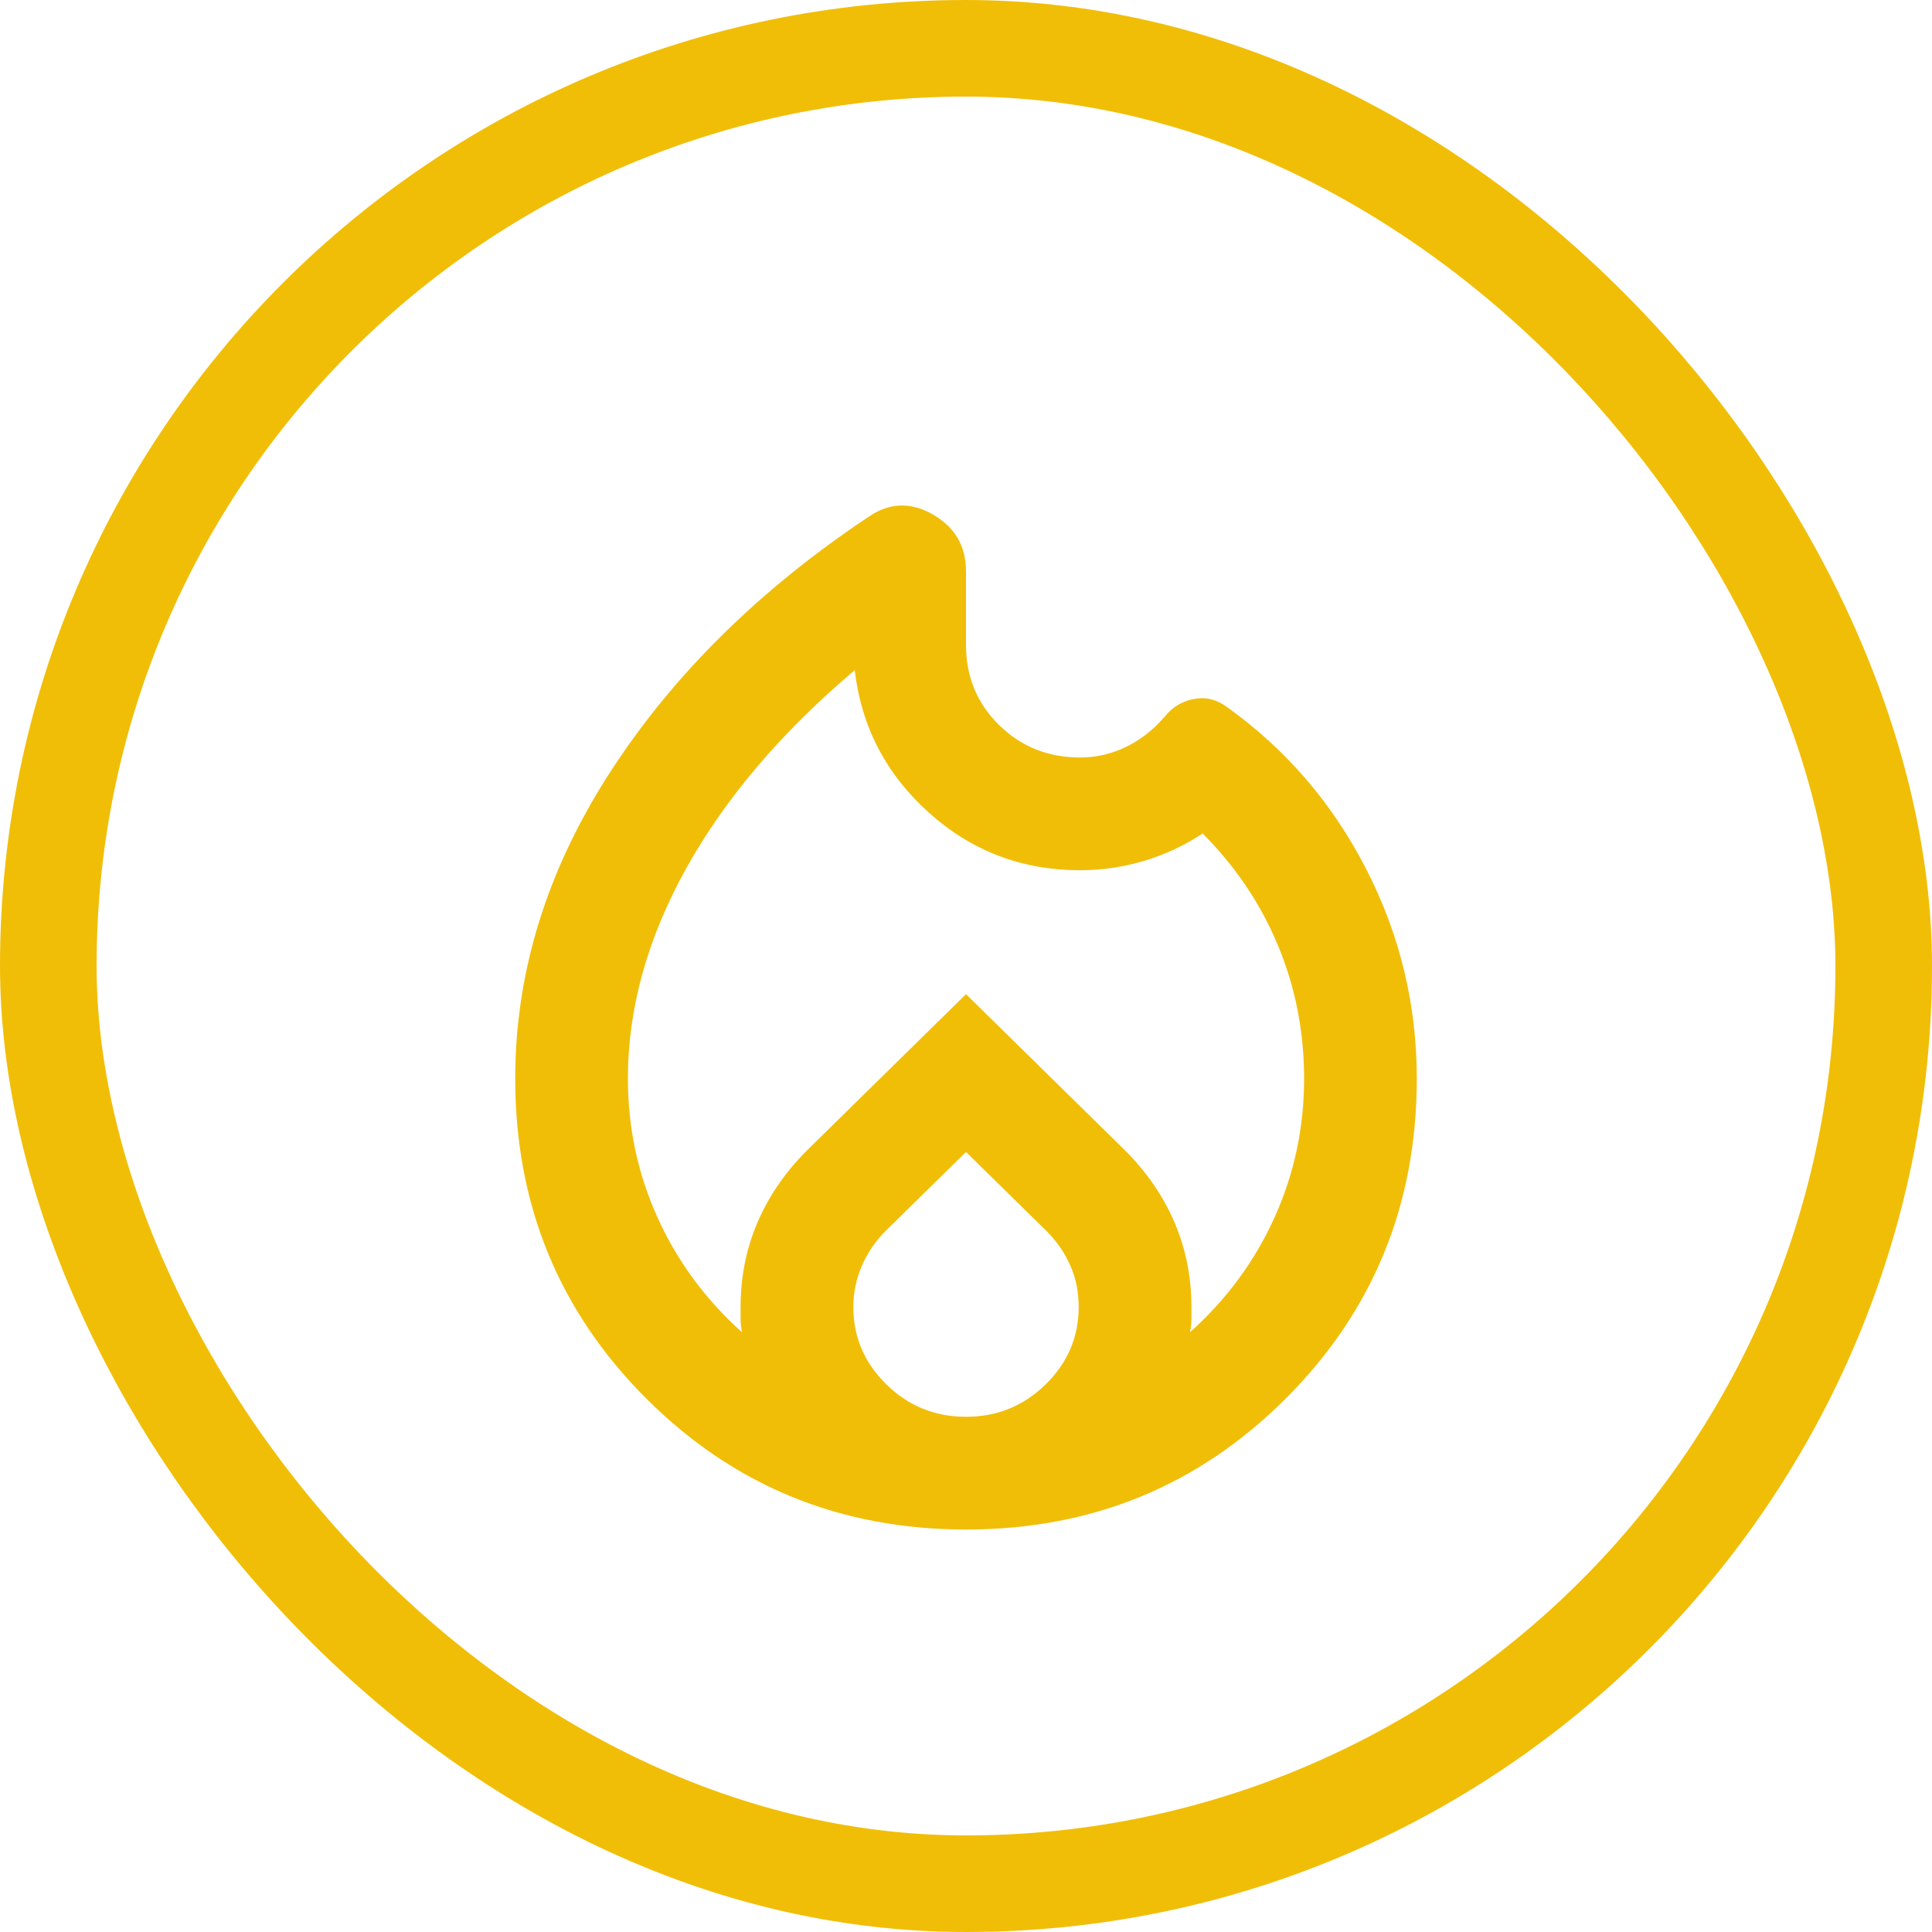
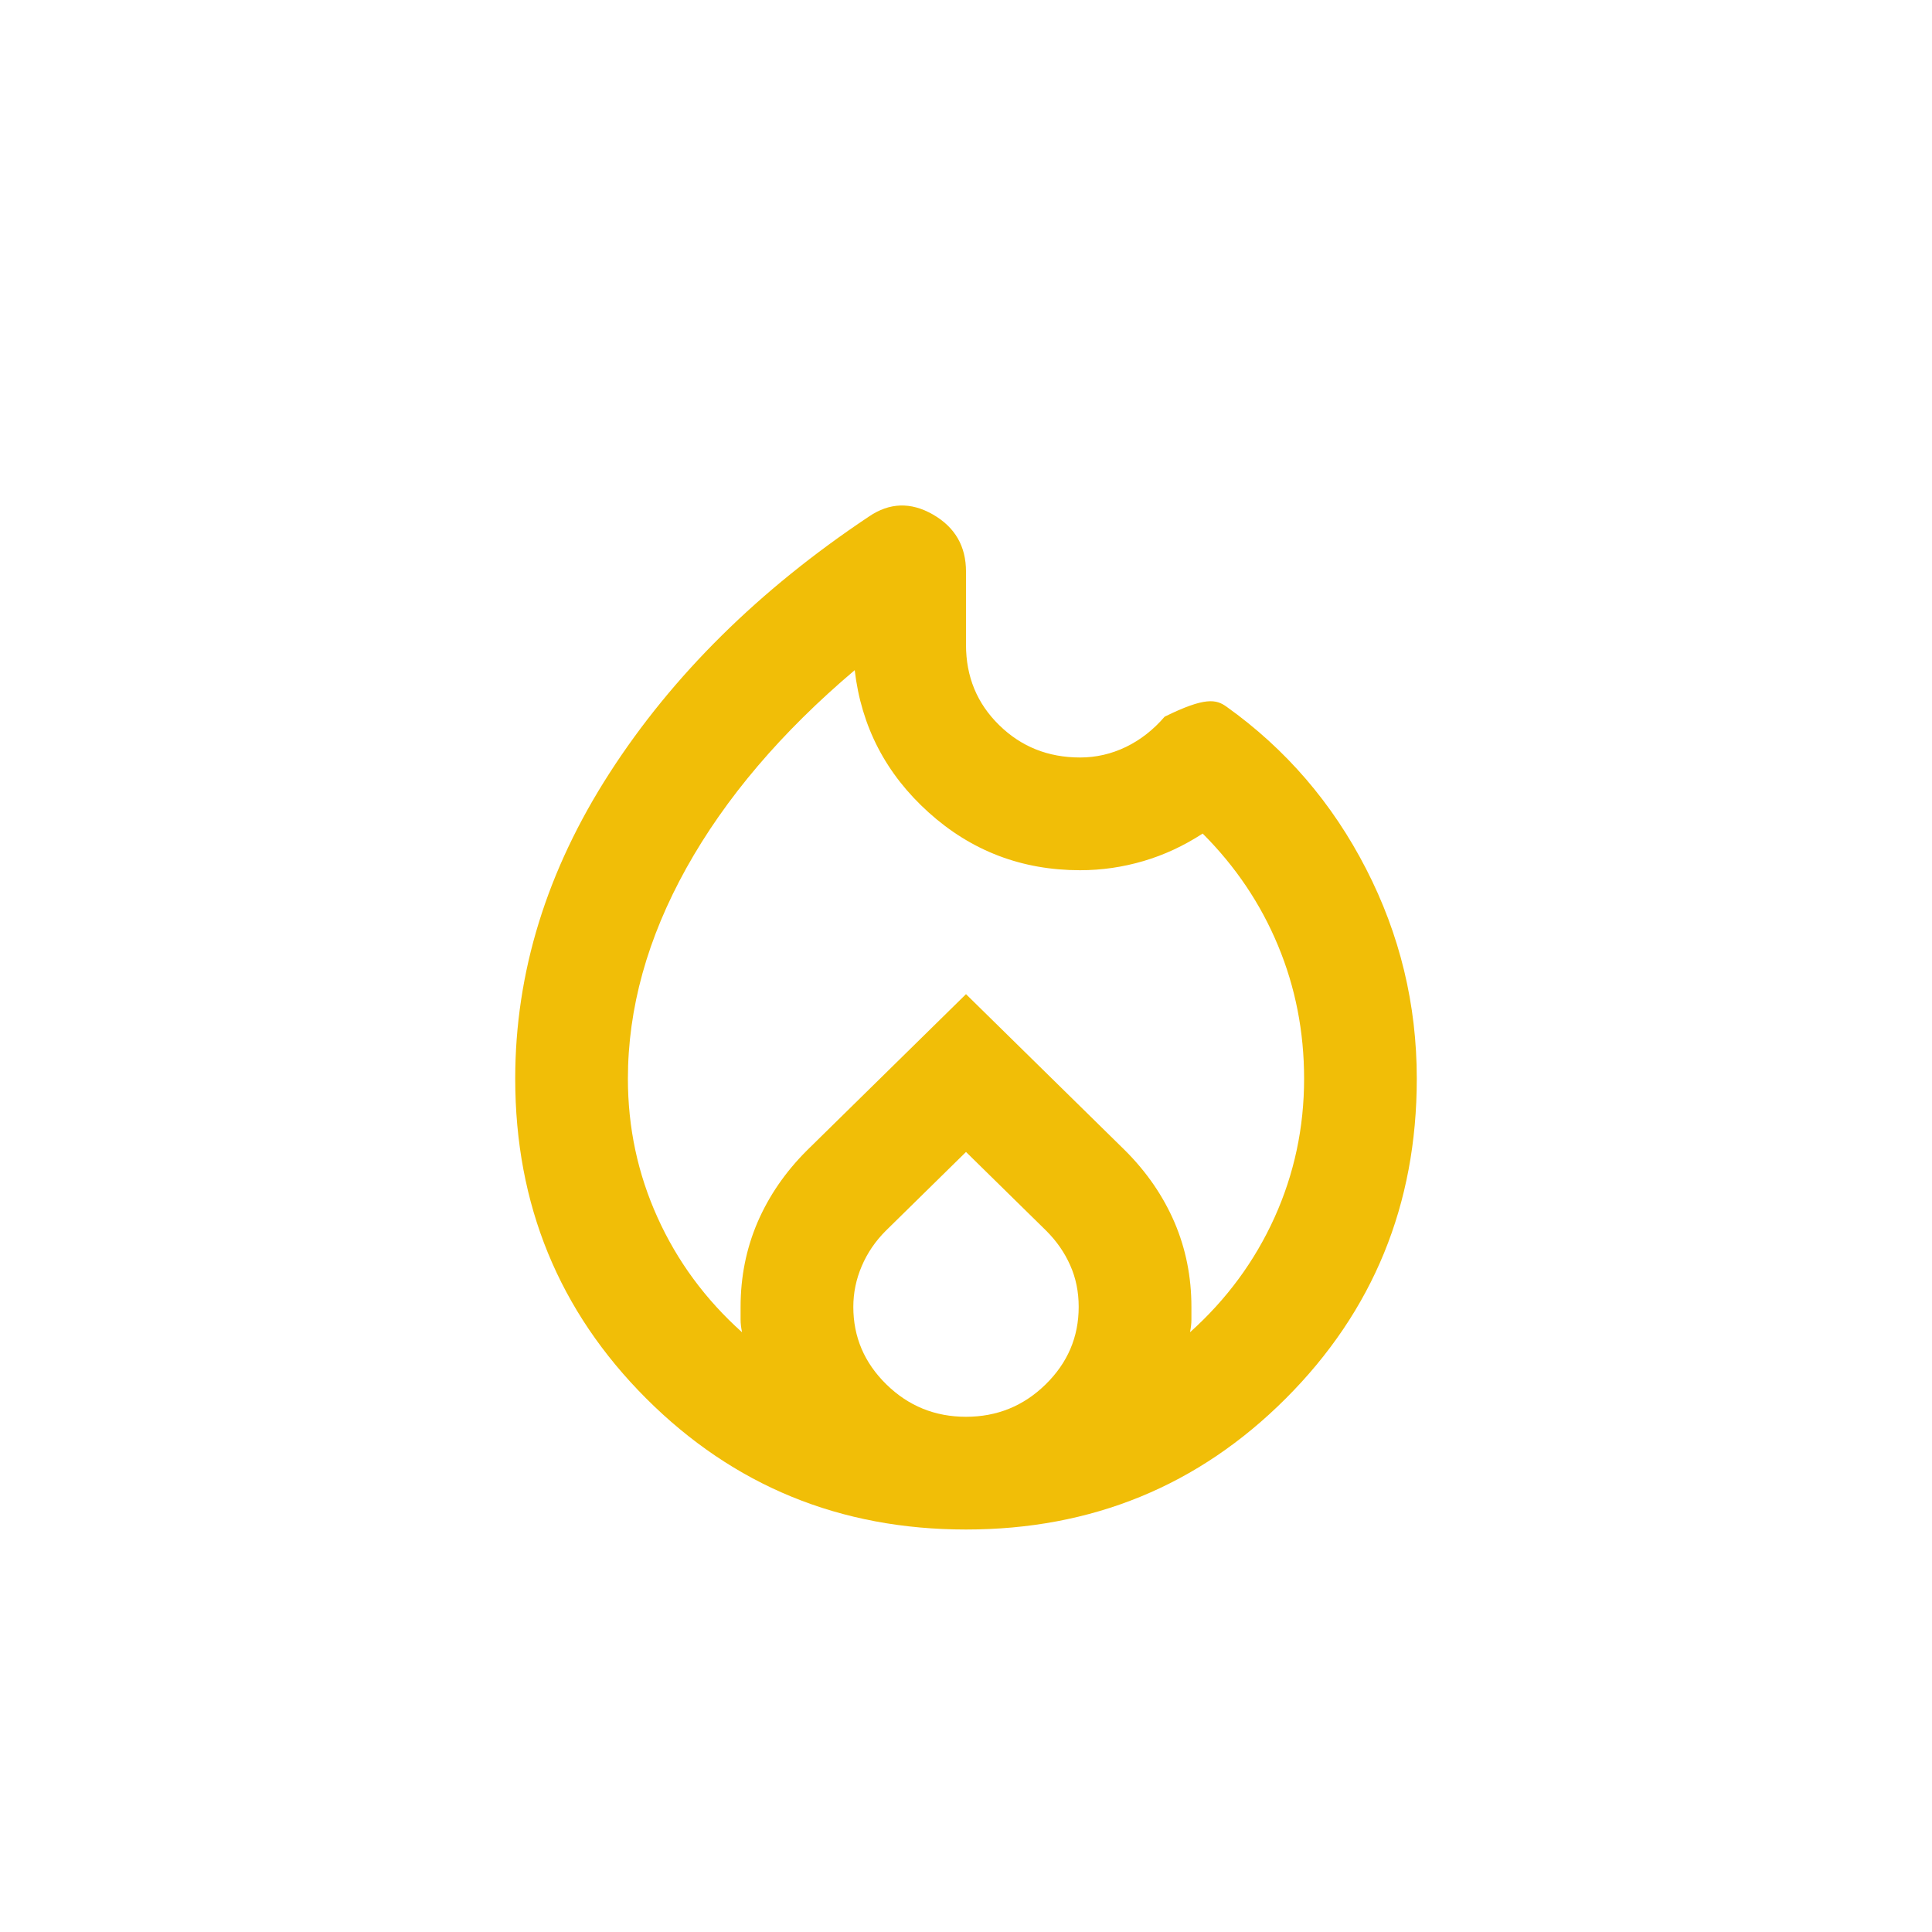
<svg xmlns="http://www.w3.org/2000/svg" width="40" height="40" viewBox="0 0 40 40" fill="none">
-   <rect x="1" y="1" width="38" height="38" rx="19" stroke="#F1BE07" stroke-width="2" />
-   <path d="M20 31.667C17.395 31.667 15.188 30.762 13.379 28.954C11.571 27.146 10.667 24.939 10.667 22.333C10.667 20.136 11.318 18.026 12.621 16.004C13.924 13.982 15.713 12.213 17.988 10.696C18.415 10.404 18.858 10.39 19.315 10.652C19.772 10.915 20 11.308 20 11.833V13.35C20 14.011 20.229 14.565 20.686 15.012C21.142 15.46 21.701 15.683 22.363 15.683C22.693 15.683 23.009 15.61 23.311 15.465C23.612 15.319 23.879 15.11 24.113 14.838C24.268 14.643 24.467 14.521 24.71 14.473C24.954 14.424 25.182 14.478 25.396 14.633C26.621 15.508 27.583 16.626 28.283 17.988C28.983 19.349 29.333 20.797 29.333 22.333C29.333 24.939 28.429 27.146 26.621 28.954C24.813 30.762 22.606 31.667 20 31.667ZM13 22.333C13 23.345 13.204 24.302 13.613 25.206C14.021 26.11 14.604 26.903 15.363 27.583C15.343 27.486 15.333 27.399 15.333 27.321V27.058C15.333 26.436 15.45 25.853 15.683 25.308C15.917 24.764 16.257 24.268 16.704 23.821L20 20.583L23.296 23.821C23.743 24.268 24.083 24.764 24.317 25.308C24.55 25.853 24.667 26.436 24.667 27.058V27.321C24.667 27.399 24.657 27.486 24.638 27.583C25.396 26.903 25.979 26.11 26.388 25.206C26.796 24.302 27 23.345 27 22.333C27 21.361 26.82 20.442 26.46 19.577C26.101 18.712 25.581 17.939 24.9 17.258C24.511 17.511 24.103 17.701 23.675 17.827C23.247 17.953 22.81 18.017 22.363 18.017C21.157 18.017 20.112 17.618 19.227 16.821C18.342 16.024 17.832 15.042 17.696 13.875C16.179 15.158 15.017 16.524 14.21 17.973C13.404 19.422 13 20.875 13 22.333ZM20 23.85L18.338 25.483C18.124 25.697 17.958 25.94 17.842 26.212C17.725 26.485 17.667 26.767 17.667 27.058C17.667 27.681 17.895 28.215 18.352 28.663C18.809 29.11 19.358 29.333 20 29.333C20.642 29.333 21.191 29.11 21.648 28.663C22.105 28.215 22.333 27.681 22.333 27.058C22.333 26.747 22.275 26.46 22.158 26.198C22.042 25.935 21.877 25.697 21.663 25.483L20 23.85Z" fill="#F1BE07" />
+   <path d="M20 31.667C17.395 31.667 15.188 30.762 13.379 28.954C11.571 27.146 10.667 24.939 10.667 22.333C10.667 20.136 11.318 18.026 12.621 16.004C13.924 13.982 15.713 12.213 17.988 10.696C18.415 10.404 18.858 10.39 19.315 10.652C19.772 10.915 20 11.308 20 11.833V13.35C20 14.011 20.229 14.565 20.686 15.012C21.142 15.46 21.701 15.683 22.363 15.683C22.693 15.683 23.009 15.61 23.311 15.465C23.612 15.319 23.879 15.11 24.113 14.838C24.954 14.424 25.182 14.478 25.396 14.633C26.621 15.508 27.583 16.626 28.283 17.988C28.983 19.349 29.333 20.797 29.333 22.333C29.333 24.939 28.429 27.146 26.621 28.954C24.813 30.762 22.606 31.667 20 31.667ZM13 22.333C13 23.345 13.204 24.302 13.613 25.206C14.021 26.11 14.604 26.903 15.363 27.583C15.343 27.486 15.333 27.399 15.333 27.321V27.058C15.333 26.436 15.45 25.853 15.683 25.308C15.917 24.764 16.257 24.268 16.704 23.821L20 20.583L23.296 23.821C23.743 24.268 24.083 24.764 24.317 25.308C24.55 25.853 24.667 26.436 24.667 27.058V27.321C24.667 27.399 24.657 27.486 24.638 27.583C25.396 26.903 25.979 26.11 26.388 25.206C26.796 24.302 27 23.345 27 22.333C27 21.361 26.82 20.442 26.46 19.577C26.101 18.712 25.581 17.939 24.9 17.258C24.511 17.511 24.103 17.701 23.675 17.827C23.247 17.953 22.81 18.017 22.363 18.017C21.157 18.017 20.112 17.618 19.227 16.821C18.342 16.024 17.832 15.042 17.696 13.875C16.179 15.158 15.017 16.524 14.21 17.973C13.404 19.422 13 20.875 13 22.333ZM20 23.85L18.338 25.483C18.124 25.697 17.958 25.94 17.842 26.212C17.725 26.485 17.667 26.767 17.667 27.058C17.667 27.681 17.895 28.215 18.352 28.663C18.809 29.11 19.358 29.333 20 29.333C20.642 29.333 21.191 29.11 21.648 28.663C22.105 28.215 22.333 27.681 22.333 27.058C22.333 26.747 22.275 26.46 22.158 26.198C22.042 25.935 21.877 25.697 21.663 25.483L20 23.85Z" fill="#F1BE07" />
</svg>